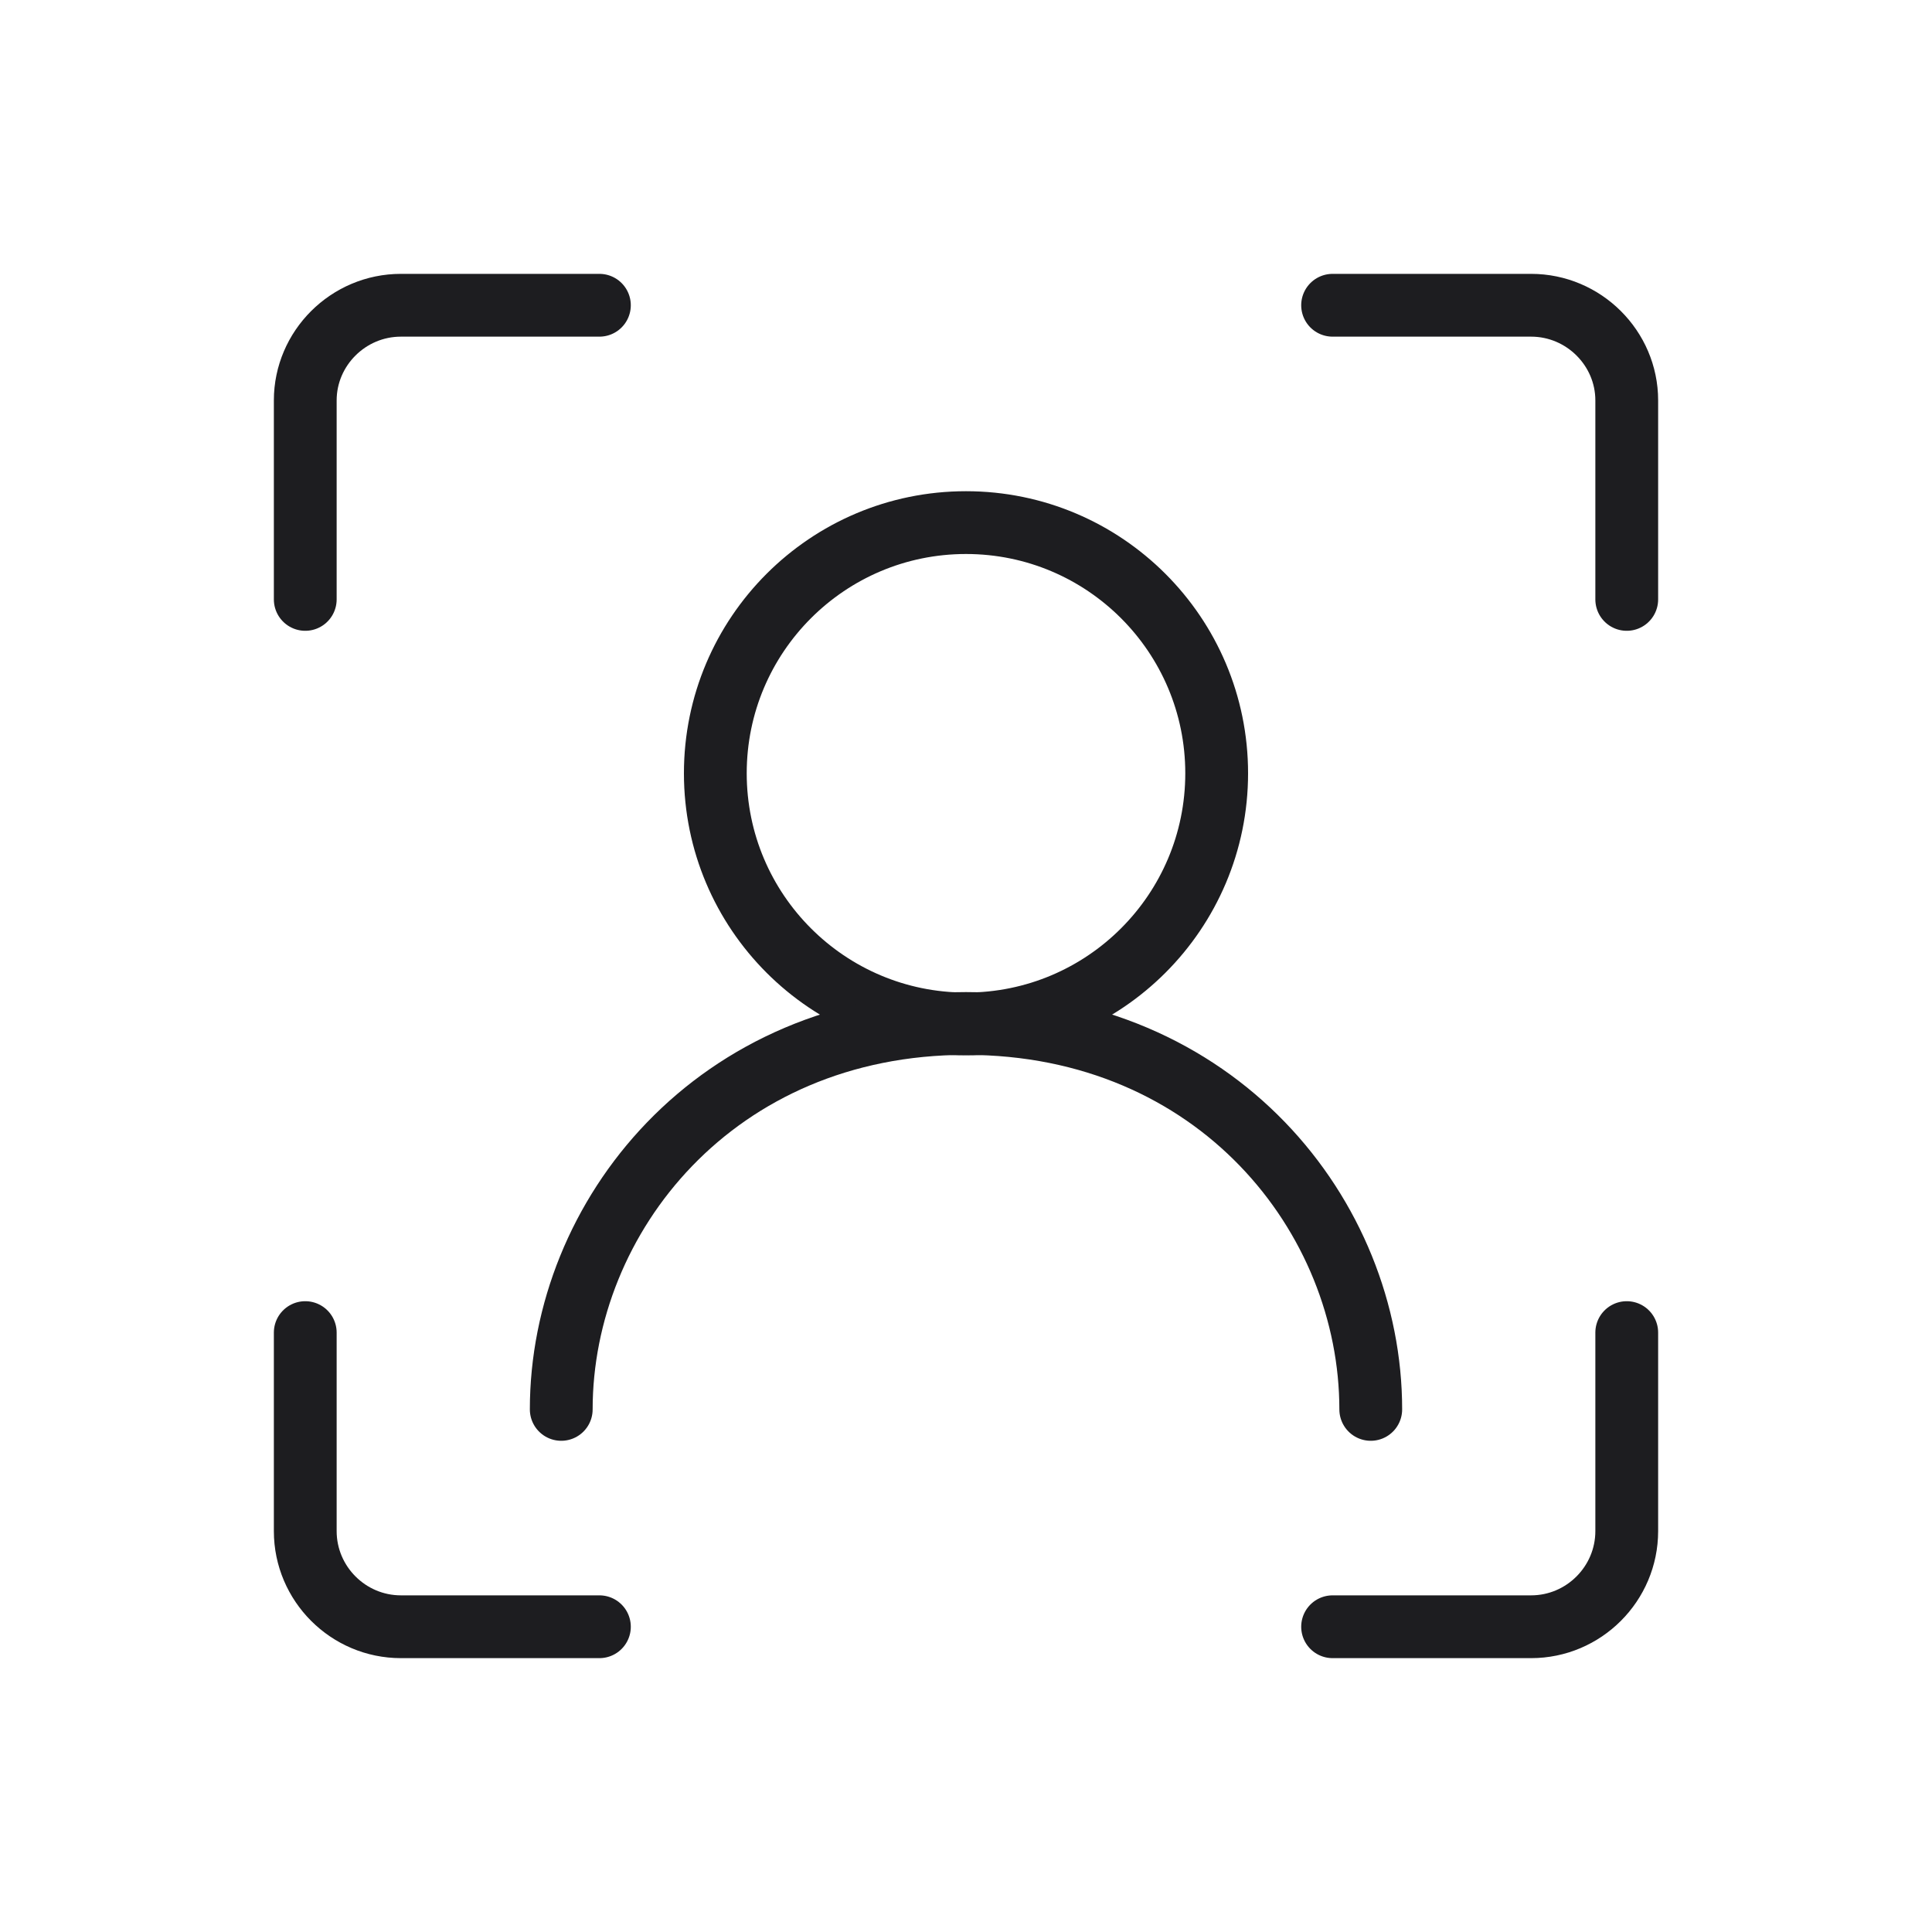
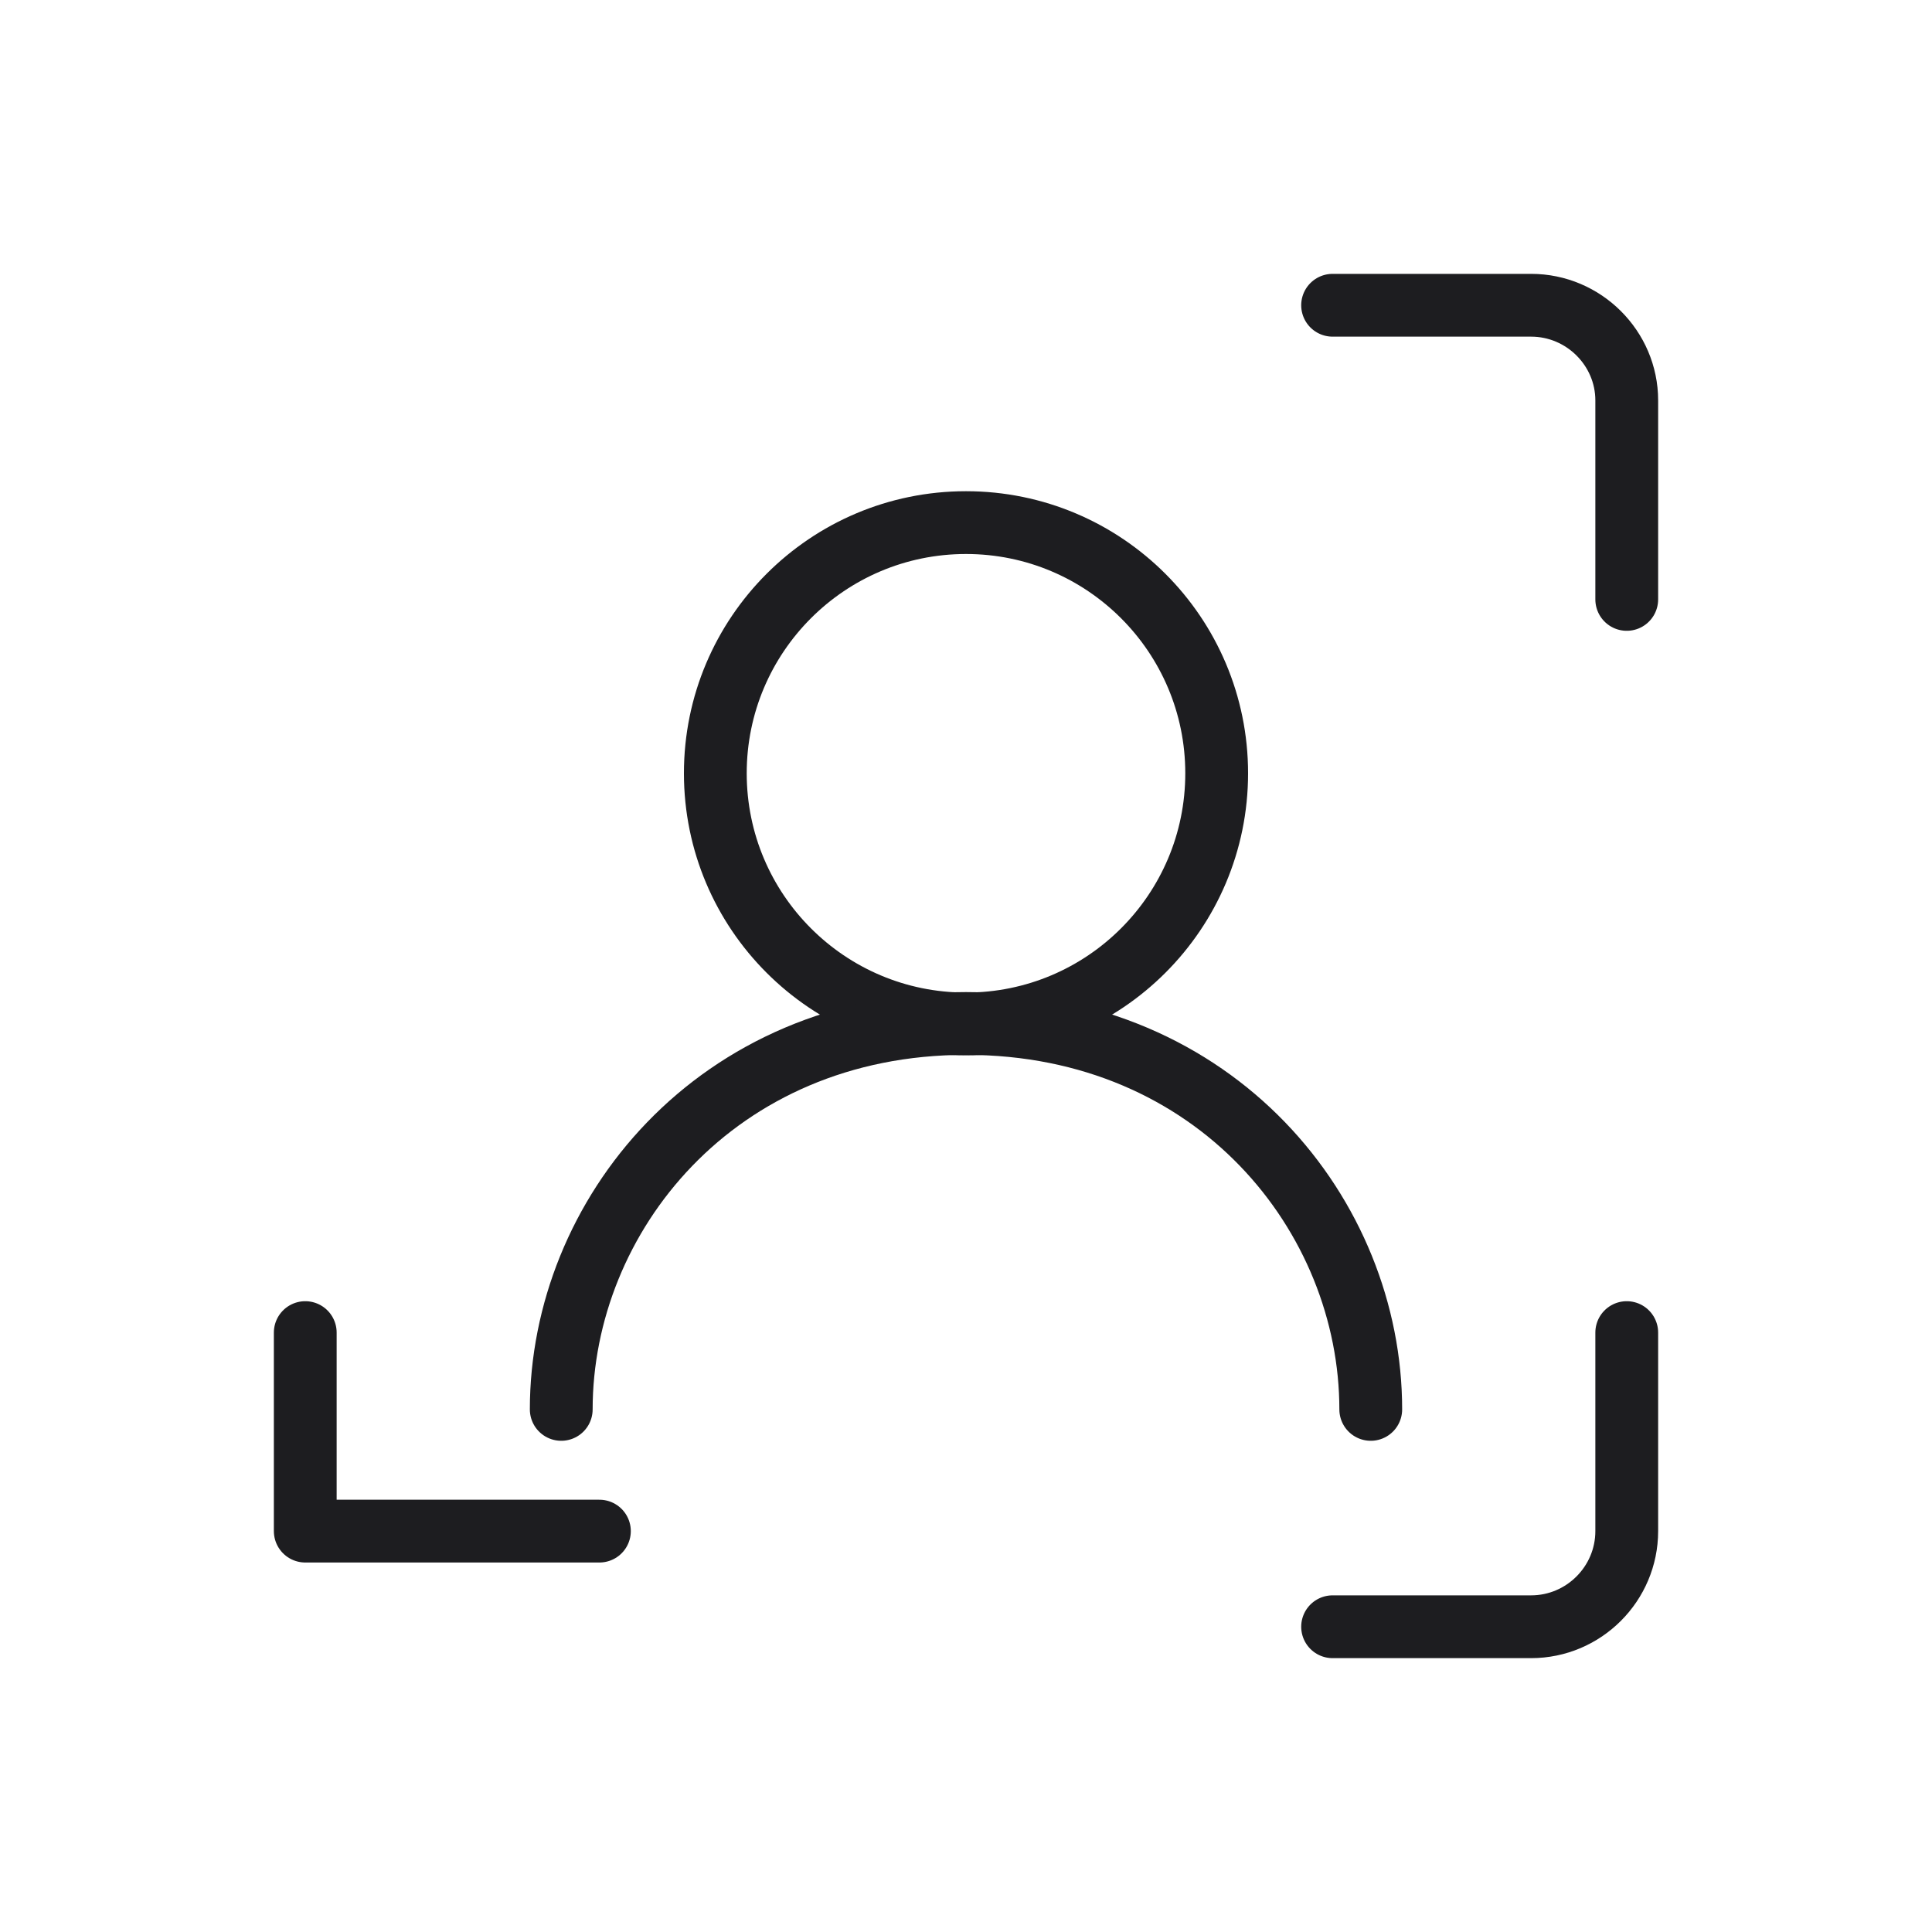
<svg xmlns="http://www.w3.org/2000/svg" width="40" height="40" viewBox="0 0 40 40" fill="none">
  <g clip-path="url(#clip0_2439_6267)">
    <path d="M27.59 6.32H31.7C32.79 6.32 33.68 7.21 33.68 8.29V12.41" stroke="#1D1D20" stroke-width="1.3" stroke-linecap="round" stroke-linejoin="round" />
-     <path d="M6.32 12.41V8.29C6.32 7.21 7.21 6.32 8.3 6.32H12.41" stroke="#1D1D20" stroke-width="1.3" stroke-linecap="round" stroke-linejoin="round" />
-     <path d="M6.32 27.59V31.7C6.32 32.79 7.21 33.68 8.3 33.68H12.41" stroke="#1D1D20" stroke-width="1.3" stroke-linecap="round" stroke-linejoin="round" />
+     <path d="M6.32 27.59V31.7H12.41" stroke="#1D1D20" stroke-width="1.3" stroke-linecap="round" stroke-linejoin="round" />
    <path d="M33.68 27.59V31.7C33.68 32.79 32.79 33.68 31.7 33.68H27.59" stroke="#1D1D20" stroke-width="1.3" stroke-linecap="round" stroke-linejoin="round" />
    <path d="M20 21.2C22.866 21.2 25.19 18.876 25.19 16.01C25.19 13.144 22.866 10.82 20 10.82C17.134 10.82 14.81 13.144 14.81 16.01C14.81 18.876 17.134 21.2 20 21.2Z" stroke="#1D1D20" stroke-width="1.3" stroke-linecap="round" stroke-linejoin="round" />
    <path d="M11.62 29.18C11.62 25.19 14.81 21.19 20 21.19C25.19 21.19 28.38 25.18 28.38 29.18" stroke="#1D1D20" stroke-width="1.3" stroke-linecap="round" stroke-linejoin="round" />
  </g>
  <defs>
    <clipPath id="clip0_2439_6267">
      <rect width="28.66" height="28.66" fill="white" transform="translate(5.67 5.67)" />
    </clipPath>
  </defs>
</svg>